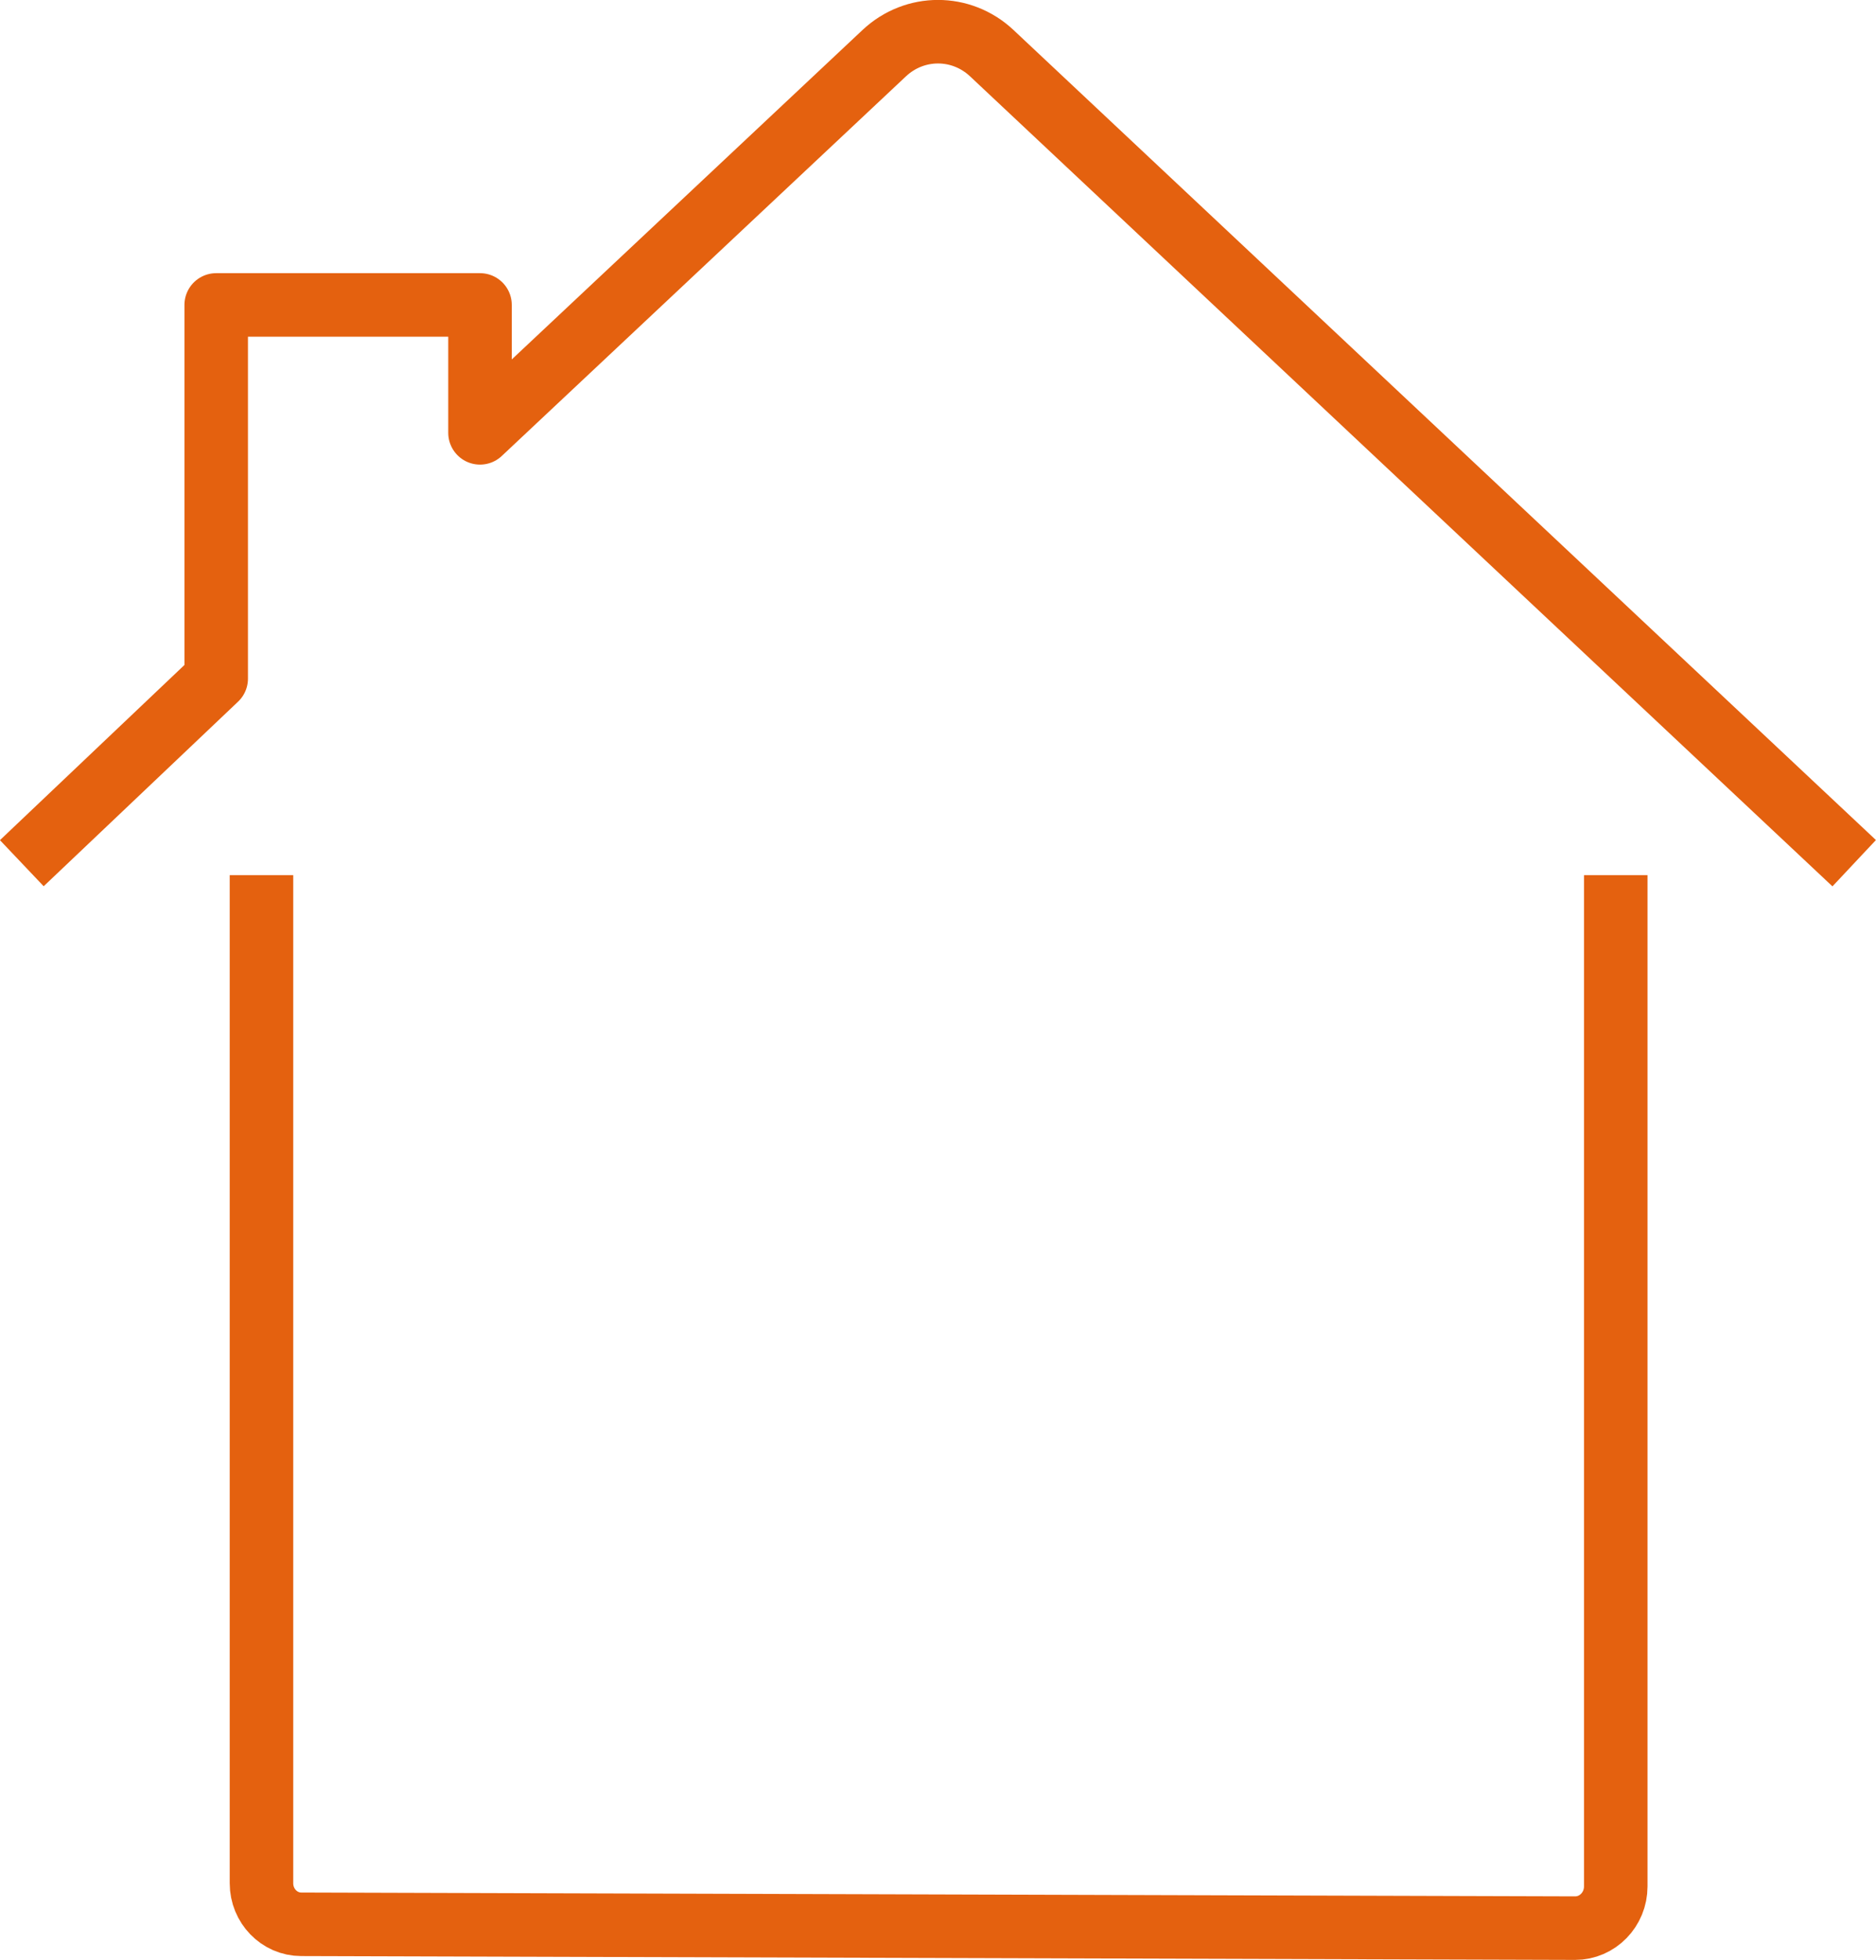
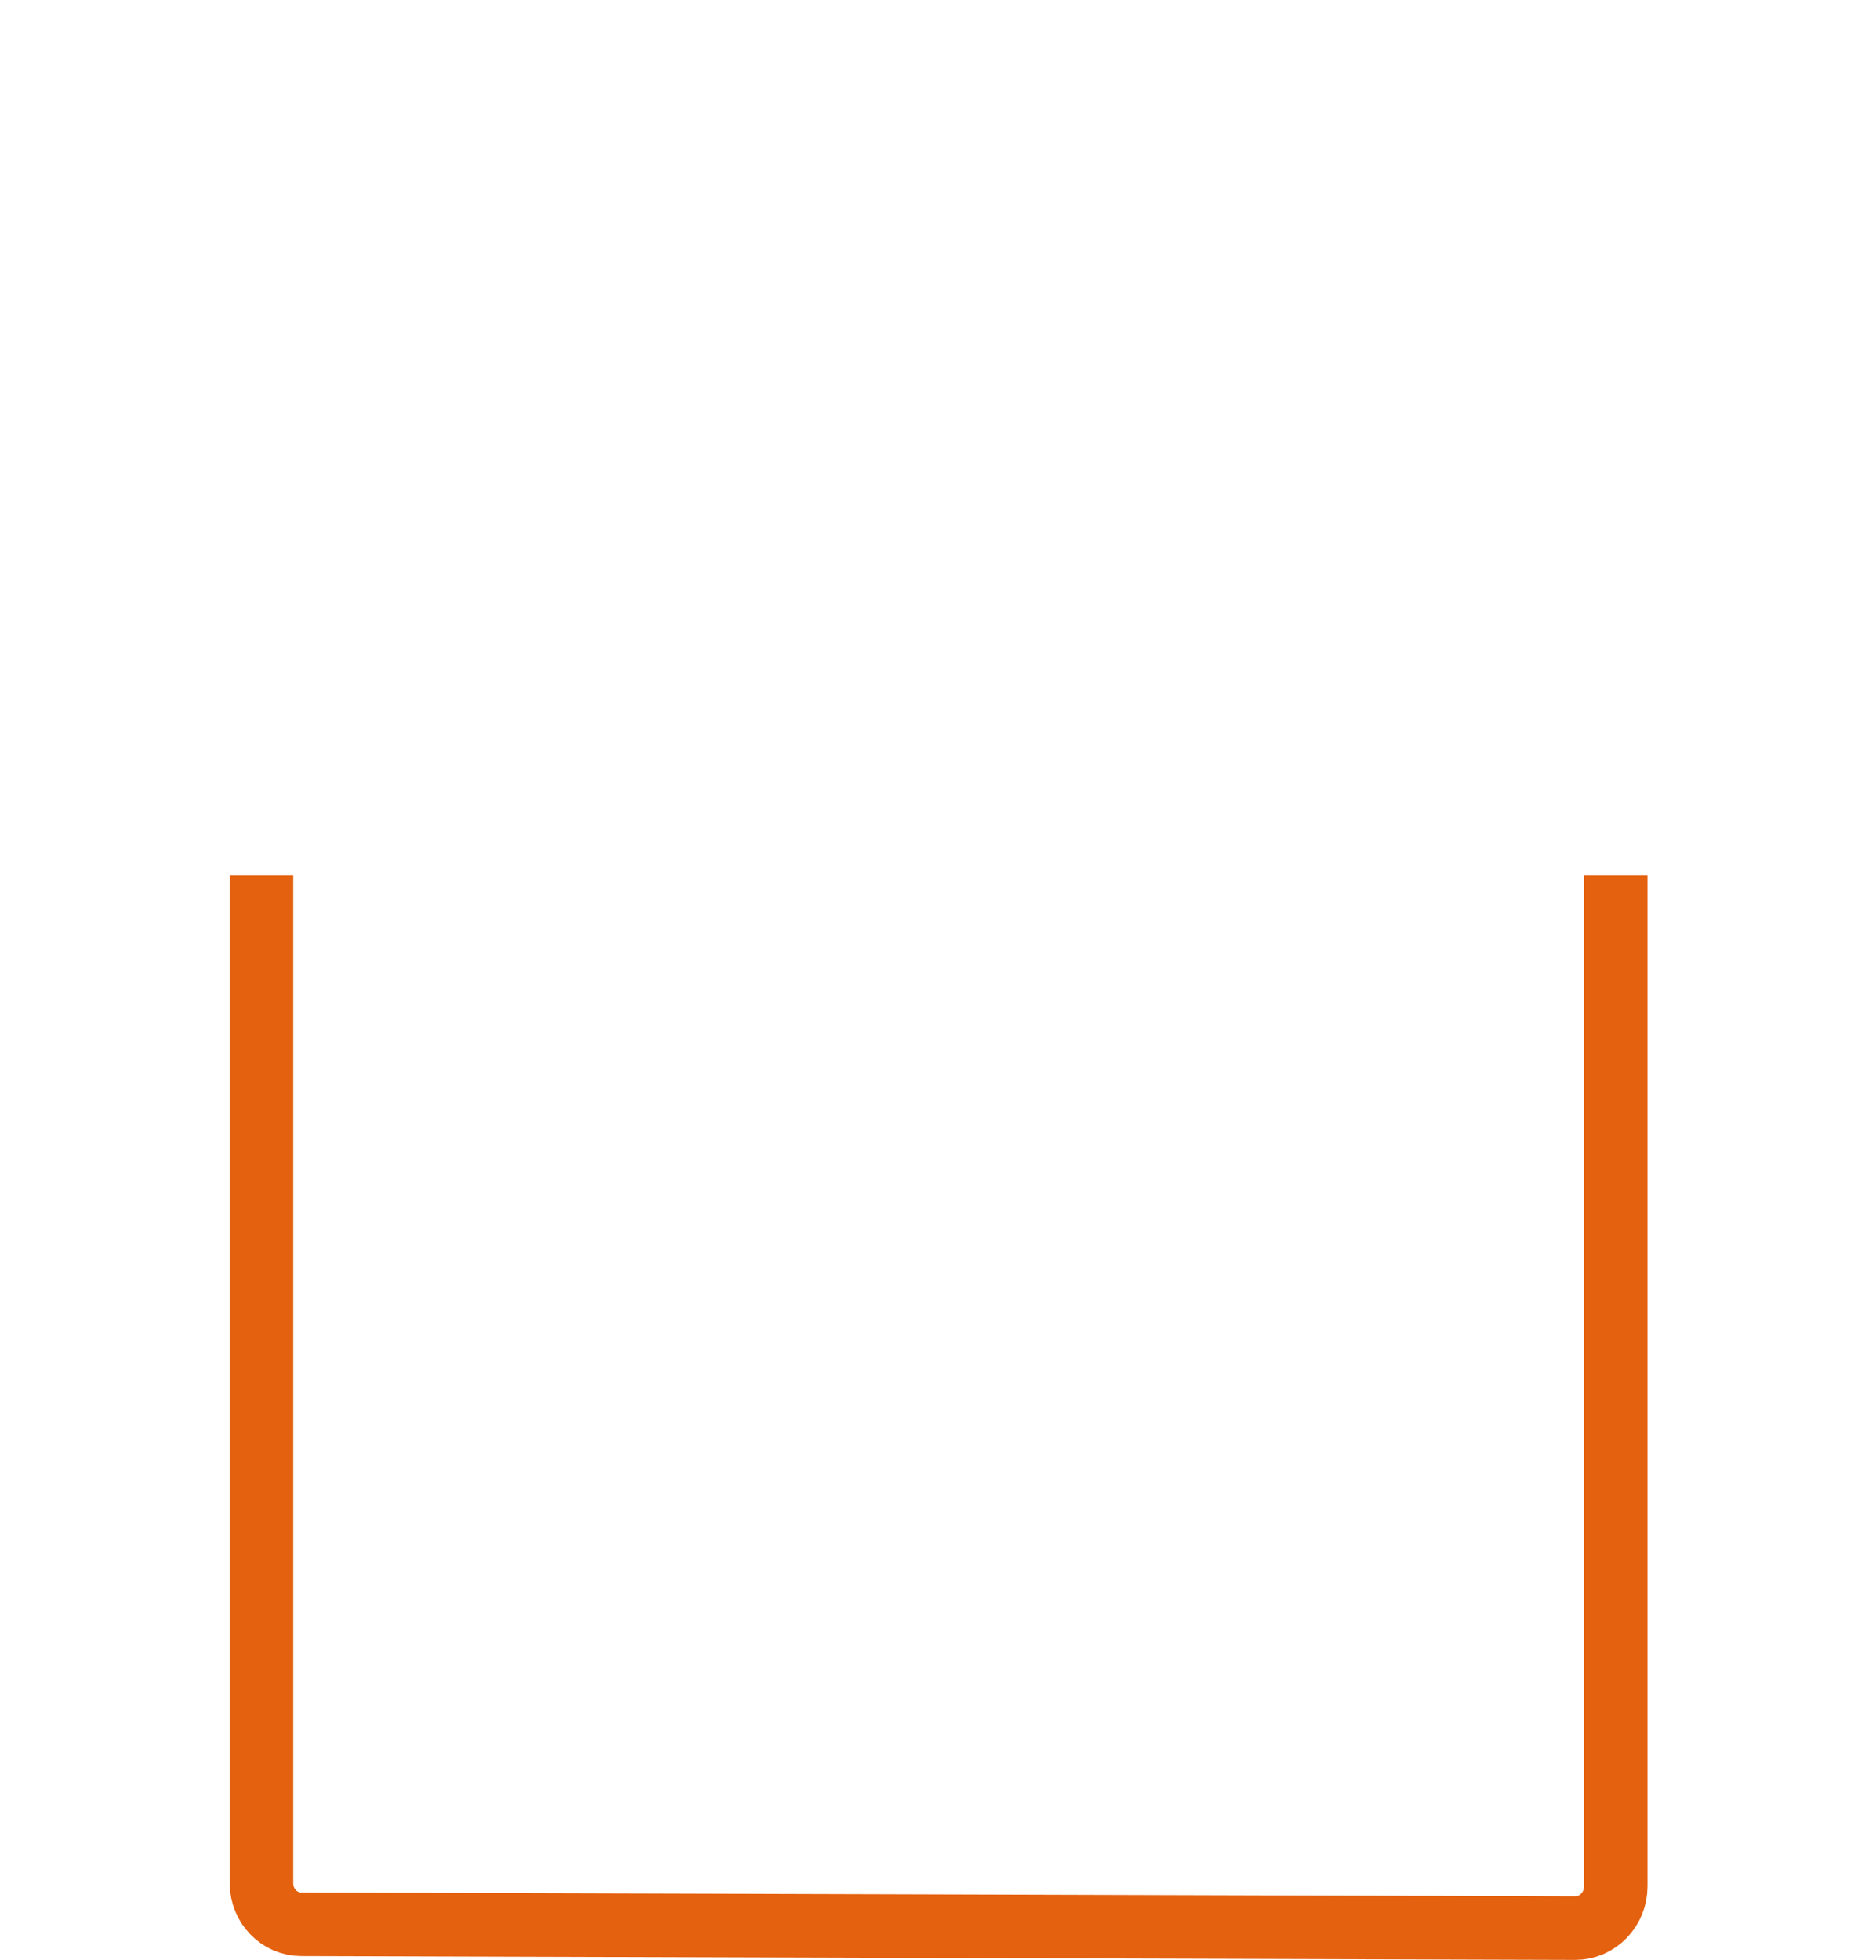
<svg xmlns="http://www.w3.org/2000/svg" id="Layer_2" data-name="Layer 2" viewBox="0 0 136.75 142.81">
  <defs>
    <style>
      .cls-1 {
        fill: none;
        stroke: #e4610f;
        stroke-linejoin: round;
        stroke-width: 4.63px;
      }
    </style>
  </defs>
  <g id="Layer_1-2" data-name="Layer 1">
    <g id="ActiveHome">
      <g id="Real-Estate_Deals_real-estate-deal-key" data-name="Real-Estate / Deals / real-estate-deal-key">
        <g id="Group_64" data-name="Group 64">
          <g id="Light_64" data-name="Light 64">
-             <path class="cls-1" d="M1.59,62.9l14.17-13.45v-27.23h19.23v9.32L64.46,3.87c2.22-2.08,5.61-2.08,7.83,0l62.87,59.03" />
-           </g>
+             </g>
        </g>
      </g>
      <g id="Real-Estate_Deals_real-estate-deal-key-2" data-name="Real-Estate / Deals / real-estate-deal-key">
        <g id="Group_64-2" data-name="Group 64">
          <g id="Light_64-2" data-name="Light 64">
            <path id="Shape_500" data-name="Shape 500" class="cls-1" d="M19.06,63.77v73.46c0,1.65,1.3,2.99,2.9,2.99l92.86.28c1.63,0,2.96-1.36,2.96-3.04V63.77" />
          </g>
        </g>
      </g>
    </g>
  </g>
</svg>